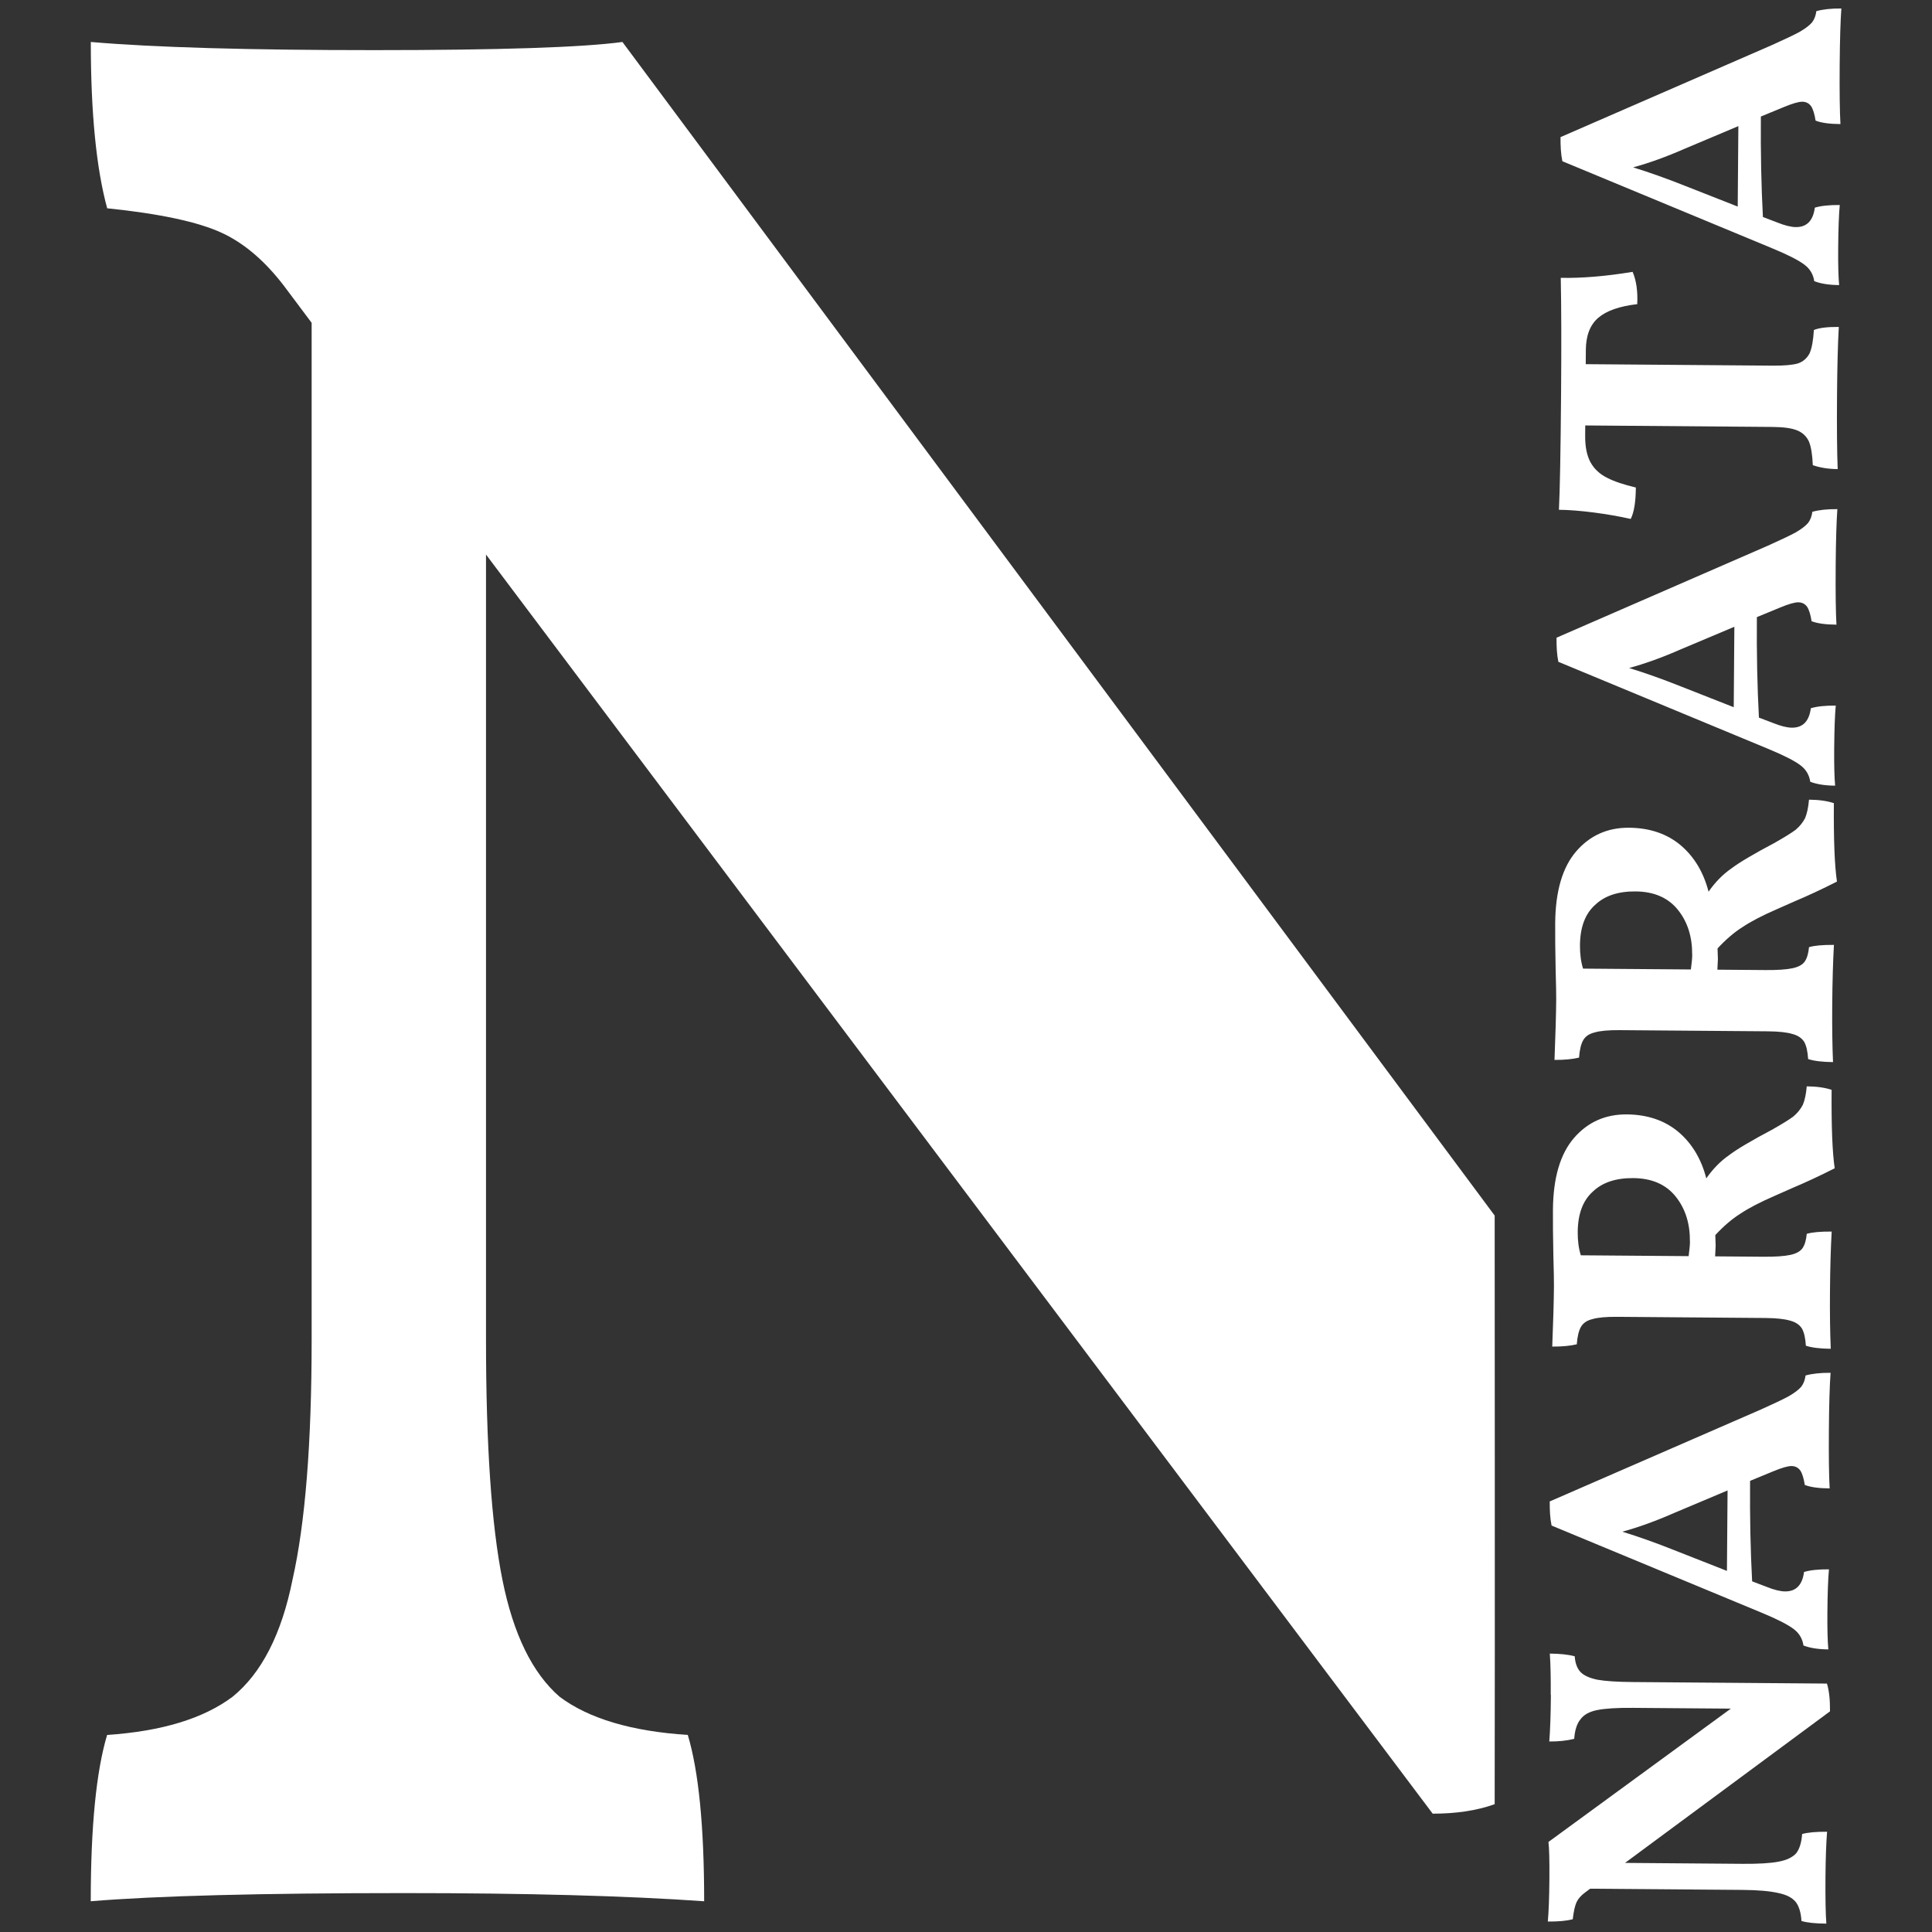
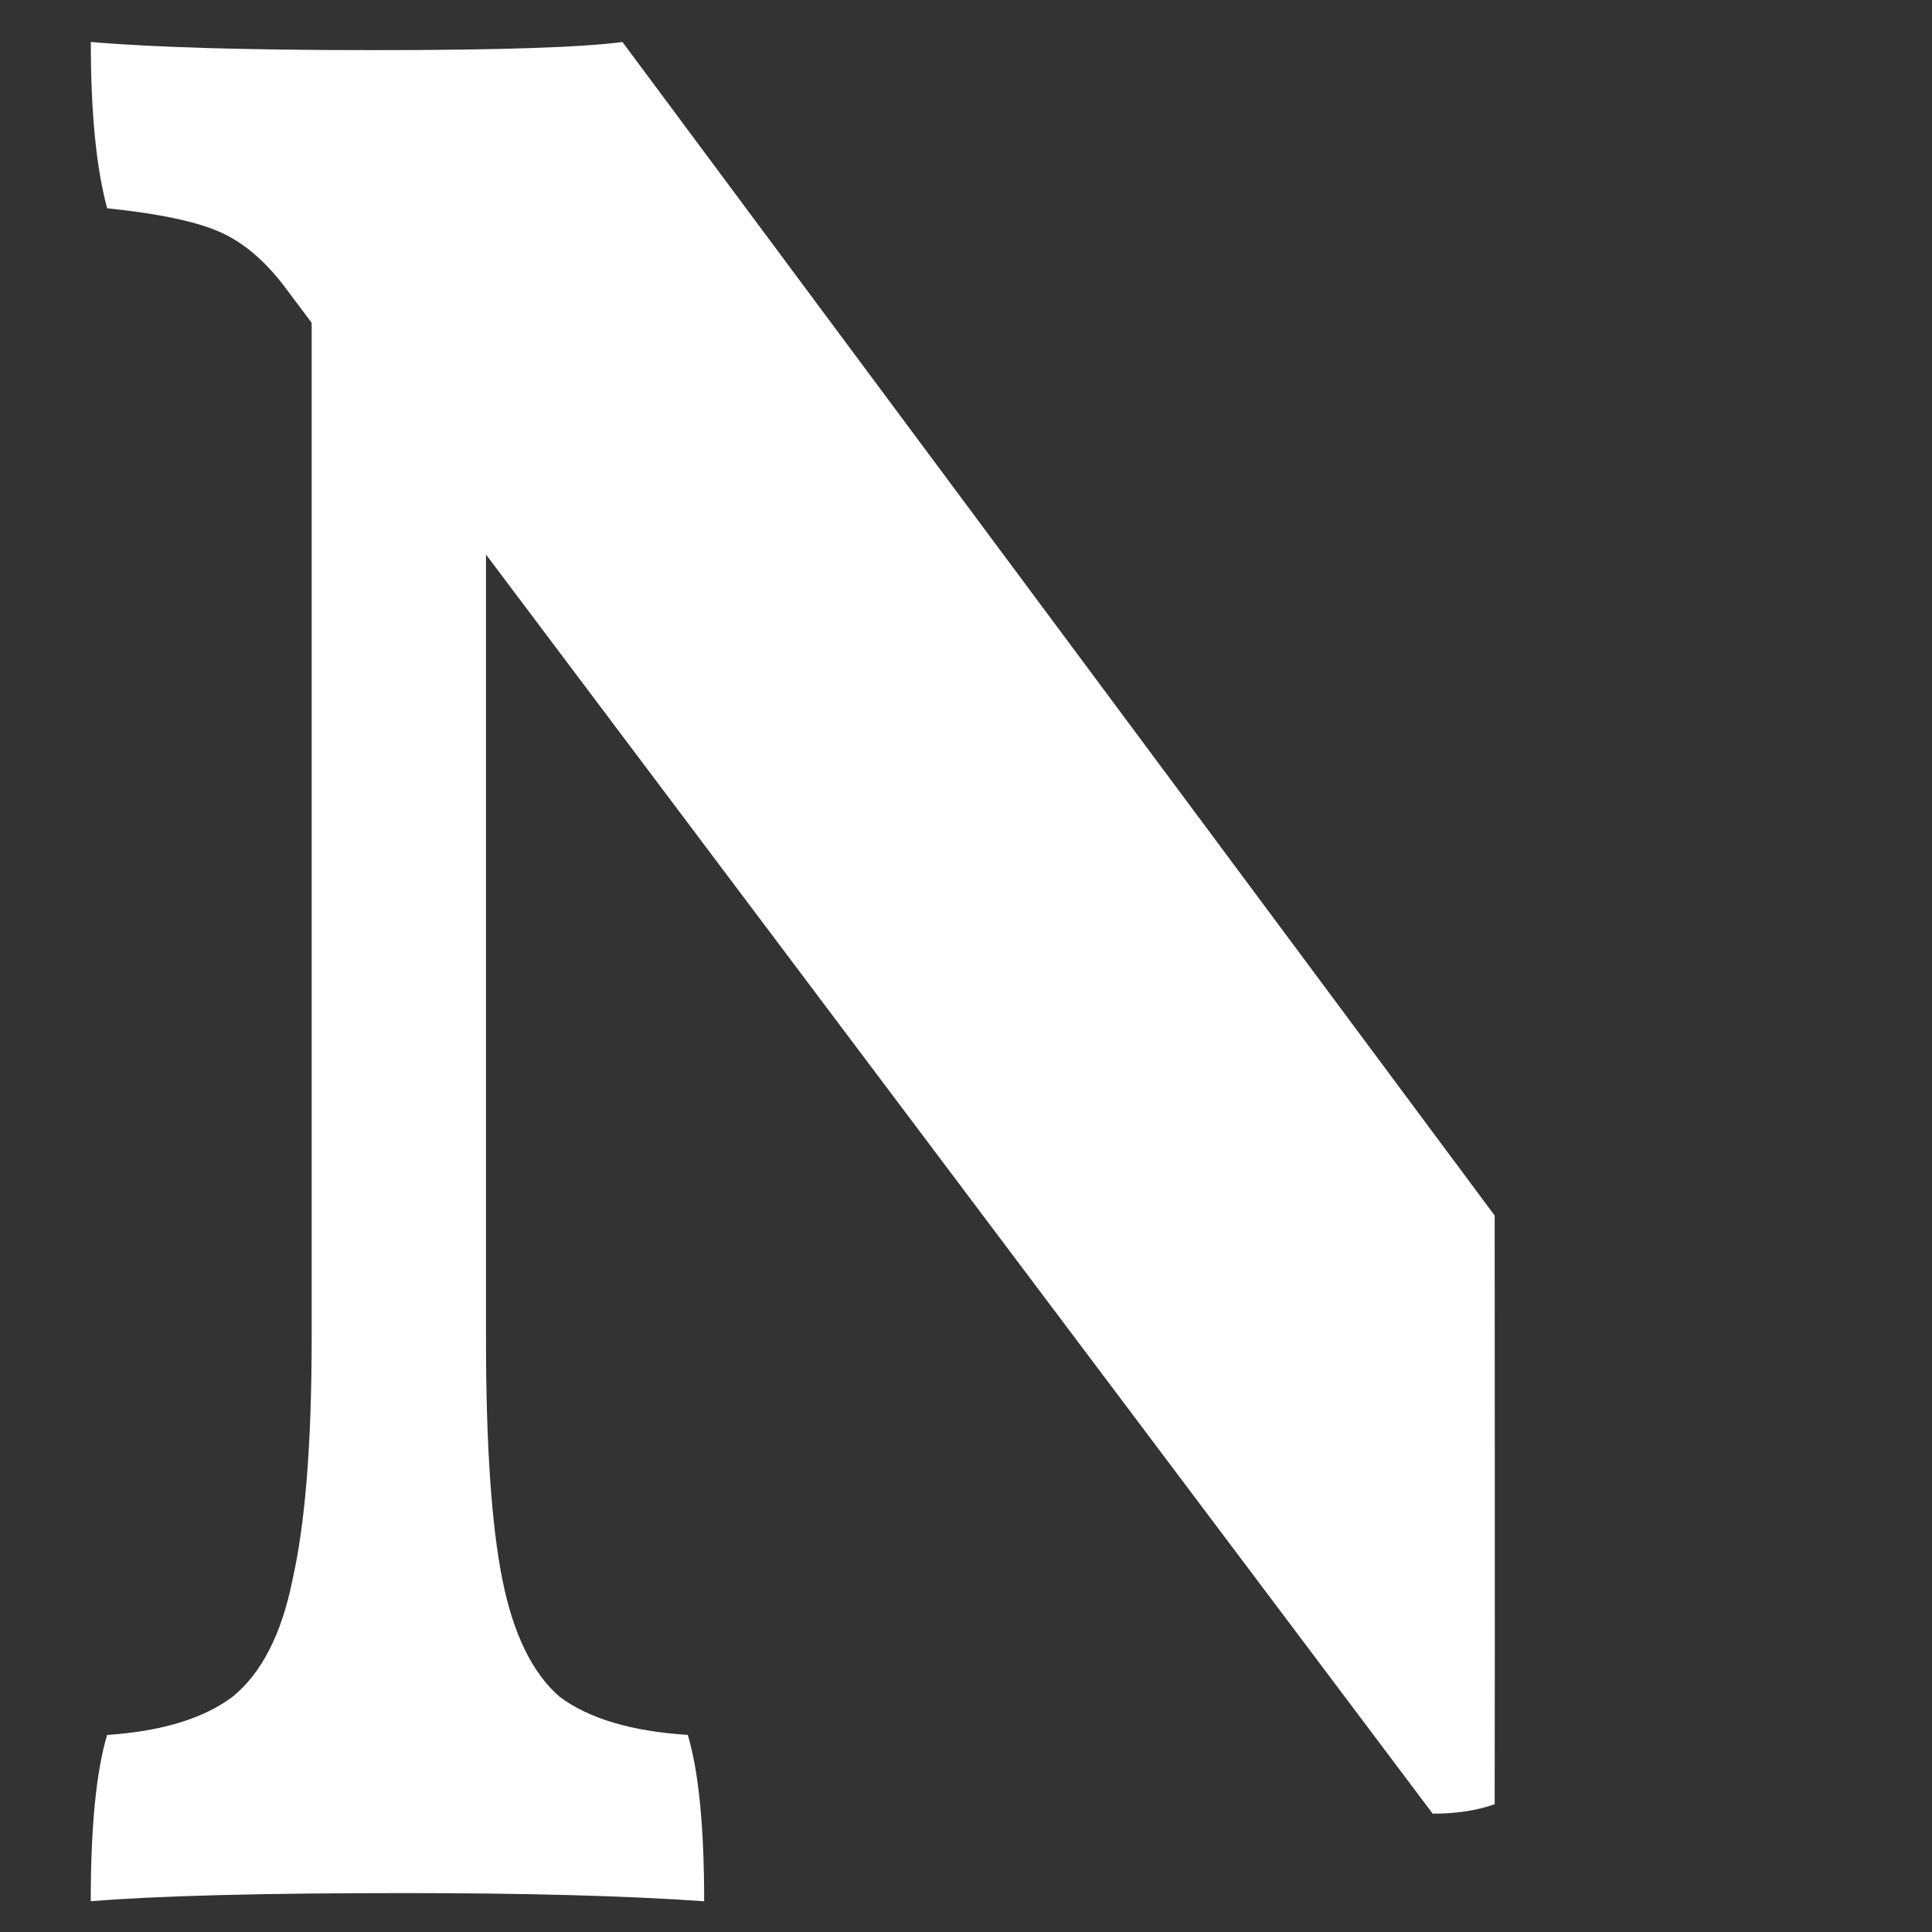
<svg xmlns="http://www.w3.org/2000/svg" xmlns:ns1="http://www.inkscape.org/namespaces/inkscape" xmlns:ns2="http://sodipodi.sourceforge.net/DTD/sodipodi-0.dtd" width="36mm" height="36mm" viewBox="0 0 36 36" version="1.1" id="svg1" ns1:version="1.4.2 (ebf0e940d0, 2025-05-08)" ns2:docname="logo.svg">
  <rect x="0" y="0" width="36" height="36" fill="#333333" stroke="none" />
  <ns2:namedview id="namedview1" pagecolor="#505050" bordercolor="#eeeeee" borderopacity="1" ns1:showpageshadow="0" ns1:pageopacity="0" ns1:pagecheckerboard="0" ns1:deskcolor="#505050" ns1:document-units="mm" ns1:zoom="4.1676048" ns1:cx="137.00915" ns1:cy="70.66409" ns1:window-width="1916" ns1:window-height="1036" ns1:window-x="3840" ns1:window-y="0" ns1:window-maximized="1" ns1:current-layer="layer1" showgrid="false" />
  <defs id="defs1" />
  <g ns1:label="Layer 1" ns1:groupmode="layer" id="layer1">
    <g id="g1" transform="translate(-86.648,-130.268)">
      <path style="font-weight:bold;font-size:50.8px;line-height:1.1;font-family:Vollkorn;-inkscape-font-specification:'Vollkorn Bold';text-align:center;word-spacing:0px;text-anchor:middle;white-space:pre;fill:#ffffff;stroke-width:3.724;stroke-linejoin:round;paint-order:stroke fill markers" d="m 114.497,163.887 c -0.332,0.119 -0.713,0.176 -1.153,0.176 L 95.704,140.601 v 14.63 c 0,1.964 0.102,3.454 0.305,4.47 0.203,1.016 0.559,1.744 1.067,2.184 0.542,0.406 1.338,0.643 2.388,0.711 0.203,0.677 0.305,1.71 0.305,3.099 -1.456,-0.102 -3.319,-0.152 -5.588,-0.152 -2.675,0 -4.623,0.051 -5.842,0.152 0,-1.389 0.102,-2.421 0.305,-3.099 1.016,-0.068 1.795,-0.305 2.337,-0.711 0.542,-0.44 0.914,-1.168 1.118,-2.184 0.237,-1.05 0.356,-2.54 0.356,-4.47 v -18.948 l -0.457,-0.61 c -0.373,-0.508 -0.779,-0.864 -1.219,-1.067 -0.44,-0.203 -1.151,-0.356 -2.134,-0.457 -0.203,-0.745 -0.305,-1.778 -0.305,-3.099 1.185,0.102 2.946,0.152 5.283,0.152 2.337,0 3.878,-0.051 4.623,-0.152 l 16.253,21.868 c 0,0 0.006,8.475 0,10.969 z" id="text3" aria-label="N" ns2:nodetypes="cccsscccsccccsccsccsccc" />
-       <path d="m -160.935,116.814 c 0.315,0 0.571,-0.008 0.769,-0.023 0,0.188 -0.015,0.342 -0.046,0.464 -0.127,0.01 -0.223,0.046 -0.289,0.107 -0.066,0.061 -0.114,0.167 -0.145,0.32 -0.025,0.147 -0.038,0.368 -0.038,0.662 v 3.615 c -0.127,0.041 -0.299,0.061 -0.517,0.061 l -2.854,-3.797 v 2.192 c 0,0.294 0.015,0.517 0.046,0.67 0.03,0.152 0.084,0.261 0.16,0.327 0.081,0.061 0.2,0.096 0.358,0.107 0.03,0.101 0.046,0.256 0.046,0.464 -0.218,-0.015 -0.497,-0.023 -0.837,-0.023 -0.401,0 -0.692,0.008 -0.875,0.023 0,-0.208 0.015,-0.363 0.046,-0.464 0.152,-0.01 0.269,-0.046 0.35,-0.107 0.081,-0.066 0.137,-0.175 0.167,-0.327 0.035,-0.157 0.053,-0.38 0.053,-0.67 v -2.838 l -0.069,-0.091 c -0.056,-0.076 -0.117,-0.129 -0.183,-0.16 -0.066,-0.03 -0.172,-0.053 -0.32,-0.069 -0.03,-0.112 -0.046,-0.266 -0.046,-0.464 0.178,0.015 0.441,0.023 0.791,0.023 0.35,0 0.581,-0.008 0.692,-0.023 l 2.511,3.379 v -1.826 c 0,-0.294 -0.015,-0.515 -0.046,-0.662 -0.03,-0.147 -0.089,-0.251 -0.175,-0.312 -0.081,-0.066 -0.203,-0.104 -0.365,-0.114 -0.035,-0.137 -0.053,-0.292 -0.053,-0.464 0.218,0.015 0.507,0.023 0.867,0.023 z m 5.989,4.703 c 0.035,0.122 0.053,0.276 0.053,0.464 -0.233,-0.015 -0.581,-0.023 -1.043,-0.023 -0.512,0 -0.883,0.008 -1.111,0.023 0,-0.203 0.02,-0.358 0.061,-0.464 0.122,-0.02 0.211,-0.048 0.266,-0.084 0.056,-0.041 0.084,-0.096 0.084,-0.167 0,-0.066 -0.033,-0.178 -0.099,-0.335 l -0.183,-0.434 c -0.68,0 -1.304,0.018 -1.872,0.053 l -0.099,0.266 c -0.056,0.142 -0.084,0.259 -0.084,0.35 0,0.203 0.122,0.32 0.365,0.35 0.035,0.112 0.053,0.266 0.053,0.464 -0.172,-0.015 -0.441,-0.023 -0.807,-0.023 -0.304,0 -0.533,0.008 -0.685,0.023 0,-0.188 0.023,-0.342 0.069,-0.464 0.127,-0.02 0.228,-0.081 0.304,-0.183 0.081,-0.107 0.183,-0.309 0.304,-0.609 l 1.59,-3.919 c 0.071,-0.015 0.142,-0.025 0.213,-0.03 0.071,-0.005 0.15,-0.008 0.236,-0.008 l 1.743,3.919 c 0.107,0.233 0.19,0.406 0.251,0.517 0.066,0.112 0.127,0.19 0.183,0.236 0.056,0.041 0.124,0.066 0.205,0.076 z m -2.154,-1.438 -0.426,-0.989 c -0.157,-0.35 -0.276,-0.672 -0.358,-0.966 -0.091,0.304 -0.203,0.627 -0.335,0.966 l -0.38,0.989 z m 6.742,0.799 c 0.096,0.167 0.175,0.292 0.236,0.373 0.066,0.076 0.139,0.134 0.221,0.175 0.086,0.035 0.2,0.058 0.342,0.069 0,0.183 -0.02,0.337 -0.061,0.464 -0.68,0 -1.167,0.023 -1.461,0.069 -0.142,-0.274 -0.269,-0.54 -0.38,-0.799 l -0.145,-0.32 c -0.117,-0.264 -0.228,-0.474 -0.335,-0.632 -0.101,-0.157 -0.236,-0.312 -0.403,-0.464 l -0.198,0.008 -0.198,-0.008 v 0.898 c 0,0.223 0.013,0.391 0.038,0.502 0.025,0.112 0.069,0.188 0.129,0.228 0.061,0.041 0.15,0.066 0.266,0.076 0.03,0.096 0.046,0.251 0.046,0.464 -0.304,-0.015 -0.68,-0.023 -1.126,-0.023 -0.411,0 -0.763,0.008 -1.058,0.023 0,-0.198 0.018,-0.353 0.053,-0.464 0.142,-0.01 0.249,-0.035 0.32,-0.076 0.071,-0.046 0.119,-0.119 0.145,-0.221 0.03,-0.101 0.046,-0.256 0.046,-0.464 v -2.755 c 0,-0.208 -0.015,-0.363 -0.046,-0.464 -0.025,-0.101 -0.073,-0.172 -0.145,-0.213 -0.071,-0.041 -0.18,-0.066 -0.327,-0.076 -0.03,-0.122 -0.046,-0.274 -0.046,-0.457 0.472,0.015 0.847,0.023 1.126,0.023 0.091,0 0.279,-0.005 0.563,-0.015 0.355,-0.01 0.642,-0.015 0.86,-0.015 0.594,0 1.04,0.127 1.339,0.38 0.299,0.254 0.449,0.581 0.449,0.982 0,0.386 -0.107,0.708 -0.32,0.966 -0.213,0.254 -0.5,0.429 -0.86,0.525 0.178,0.122 0.322,0.261 0.434,0.419 0.117,0.152 0.282,0.426 0.495,0.822 z m -2.108,-1.537 c 0.335,0 0.614,-0.091 0.837,-0.274 0.223,-0.183 0.335,-0.446 0.335,-0.791 0,-0.325 -0.086,-0.576 -0.259,-0.753 -0.167,-0.183 -0.419,-0.274 -0.753,-0.274 -0.162,0 -0.307,0.02 -0.434,0.061 v 2.009 c 0.117,0.015 0.208,0.023 0.274,0.023 z m 7.45,1.537 c 0.096,0.167 0.175,0.292 0.236,0.373 0.066,0.076 0.139,0.134 0.221,0.175 0.086,0.035 0.2,0.058 0.342,0.069 0,0.183 -0.02,0.337 -0.061,0.464 -0.68,0 -1.167,0.023 -1.461,0.069 -0.142,-0.274 -0.269,-0.54 -0.38,-0.799 l -0.145,-0.32 c -0.117,-0.264 -0.228,-0.474 -0.335,-0.632 -0.101,-0.157 -0.236,-0.312 -0.403,-0.464 l -0.198,0.008 -0.198,-0.008 v 0.898 c 0,0.223 0.013,0.391 0.038,0.502 0.025,0.112 0.068,0.188 0.129,0.228 0.061,0.041 0.15,0.066 0.266,0.076 0.03,0.096 0.046,0.251 0.046,0.464 -0.304,-0.015 -0.68,-0.023 -1.126,-0.023 -0.411,0 -0.763,0.008 -1.058,0.023 0,-0.198 0.018,-0.353 0.053,-0.464 0.142,-0.01 0.249,-0.035 0.32,-0.076 0.071,-0.046 0.119,-0.119 0.145,-0.221 0.03,-0.101 0.046,-0.256 0.046,-0.464 v -2.755 c 0,-0.208 -0.015,-0.363 -0.046,-0.464 -0.025,-0.101 -0.073,-0.172 -0.145,-0.213 -0.071,-0.041 -0.18,-0.066 -0.327,-0.076 -0.03,-0.122 -0.046,-0.274 -0.046,-0.457 0.472,0.015 0.847,0.023 1.126,0.023 0.091,0 0.279,-0.005 0.563,-0.015 0.355,-0.01 0.642,-0.015 0.86,-0.015 0.594,0 1.04,0.127 1.339,0.38 0.299,0.254 0.449,0.581 0.449,0.982 0,0.386 -0.107,0.708 -0.32,0.966 -0.213,0.254 -0.5,0.429 -0.86,0.525 0.178,0.122 0.322,0.261 0.434,0.419 0.117,0.152 0.282,0.426 0.495,0.822 z m -2.108,-1.537 c 0.335,0 0.614,-0.091 0.837,-0.274 0.223,-0.183 0.335,-0.446 0.335,-0.791 0,-0.325 -0.086,-0.576 -0.259,-0.753 -0.167,-0.183 -0.419,-0.274 -0.753,-0.274 -0.162,0 -0.307,0.02 -0.434,0.061 v 2.009 c 0.117,0.015 0.208,0.023 0.274,0.023 z m 8.272,2.176 c 0.035,0.122 0.053,0.276 0.053,0.464 -0.233,-0.015 -0.581,-0.023 -1.042,-0.023 -0.512,0 -0.883,0.008 -1.111,0.023 0,-0.203 0.02,-0.358 0.061,-0.464 0.122,-0.02 0.211,-0.048 0.266,-0.084 0.056,-0.041 0.084,-0.096 0.084,-0.167 0,-0.066 -0.033,-0.178 -0.099,-0.335 l -0.183,-0.434 c -0.68,0 -1.304,0.018 -1.872,0.053 l -0.099,0.266 c -0.056,0.142 -0.084,0.259 -0.084,0.35 0,0.203 0.122,0.32 0.365,0.35 0.035,0.112 0.053,0.266 0.053,0.464 -0.172,-0.015 -0.441,-0.023 -0.807,-0.023 -0.304,0 -0.533,0.008 -0.685,0.023 0,-0.188 0.023,-0.342 0.069,-0.464 0.127,-0.02 0.228,-0.081 0.304,-0.183 0.081,-0.107 0.183,-0.309 0.304,-0.609 l 1.59,-3.919 c 0.071,-0.015 0.142,-0.025 0.213,-0.03 0.071,-0.005 0.15,-0.008 0.236,-0.008 l 1.743,3.919 c 0.107,0.233 0.19,0.406 0.251,0.517 0.066,0.112 0.127,0.19 0.183,0.236 0.056,0.041 0.124,0.066 0.205,0.076 z m -2.154,-1.438 -0.426,-0.989 c -0.157,-0.35 -0.276,-0.672 -0.358,-0.966 -0.091,0.304 -0.203,0.627 -0.335,0.966 l -0.38,0.989 z m 6.476,-3.287 c -0.005,0.391 0.035,0.837 0.122,1.339 -0.162,0.071 -0.363,0.101 -0.601,0.091 -0.041,-0.33 -0.127,-0.571 -0.259,-0.723 -0.132,-0.152 -0.332,-0.228 -0.601,-0.228 h -0.266 v 3.485 c 0,0.213 0.015,0.37 0.046,0.472 0.035,0.096 0.099,0.167 0.19,0.213 0.096,0.041 0.241,0.066 0.434,0.076 0.041,0.096 0.061,0.251 0.061,0.464 -0.304,-0.015 -0.723,-0.023 -1.256,-0.023 -0.614,0 -1.078,0.008 -1.393,0.023 0,-0.172 0.023,-0.327 0.069,-0.464 0.198,-0.01 0.345,-0.035 0.441,-0.076 0.096,-0.046 0.165,-0.119 0.205,-0.221 0.041,-0.101 0.061,-0.256 0.061,-0.464 v -3.485 h -0.19 c -0.208,0 -0.375,0.035 -0.502,0.107 -0.122,0.071 -0.216,0.175 -0.282,0.312 -0.066,0.132 -0.124,0.309 -0.175,0.533 -0.269,0 -0.464,-0.03 -0.586,-0.091 0.046,-0.213 0.084,-0.441 0.114,-0.685 0.03,-0.249 0.046,-0.467 0.046,-0.654 0.355,0.015 1.078,0.023 2.169,0.023 0.903,0 1.621,-0.008 2.154,-0.023 z m 5.007,4.726 c 0.035,0.122 0.053,0.276 0.053,0.464 -0.233,-0.015 -0.581,-0.023 -1.043,-0.023 -0.512,0 -0.883,0.008 -1.111,0.023 0,-0.203 0.02,-0.358 0.061,-0.464 0.122,-0.02 0.211,-0.048 0.266,-0.084 0.056,-0.041 0.084,-0.096 0.084,-0.167 0,-0.066 -0.033,-0.178 -0.099,-0.335 l -0.183,-0.434 c -0.68,0 -1.304,0.018 -1.872,0.053 l -0.099,0.266 c -0.056,0.142 -0.084,0.259 -0.084,0.35 0,0.203 0.122,0.32 0.365,0.35 0.035,0.112 0.053,0.266 0.053,0.464 -0.172,-0.015 -0.441,-0.023 -0.807,-0.023 -0.304,0 -0.533,0.008 -0.685,0.023 0,-0.188 0.023,-0.342 0.069,-0.464 0.127,-0.02 0.228,-0.081 0.304,-0.183 0.081,-0.107 0.183,-0.309 0.304,-0.609 l 1.59,-3.919 c 0.071,-0.015 0.142,-0.025 0.213,-0.03 0.071,-0.005 0.15,-0.008 0.236,-0.008 l 1.743,3.919 c 0.107,0.233 0.19,0.406 0.251,0.517 0.066,0.112 0.127,0.19 0.183,0.236 0.056,0.041 0.124,0.066 0.205,0.076 z m -2.154,-1.438 -0.426,-0.989 c -0.157,-0.35 -0.276,-0.672 -0.358,-0.966 -0.091,0.304 -0.203,0.627 -0.335,0.966 l -0.38,0.989 z" id="text2" style="font-weight:bold;font-size:7.61px;line-height:1.1;font-family:Vollkorn;-inkscape-font-specification:'Vollkorn Bold';word-spacing:0px;white-space:pre;fill:#ffffff;stroke-width:1.348;stroke-linejoin:round;paint-order:stroke fill markers" transform="rotate(-89.549)" aria-label="NARRATA" ns2:nodetypes="cccscscccsscccsccccsccsccsccsscccccccscccsccccsccsccccccccccccccccccccccccccccccsssccsccccsscsccscssscccccssscsccssccccccccccccsssccsccccsscsccscssscccccssscsccssccscccsccccsccsccccccccccccccccccsccsscsccccscccsscsccccccsssccscccsccccsccscccccccccccccccccc" />
    </g>
  </g>
</svg>